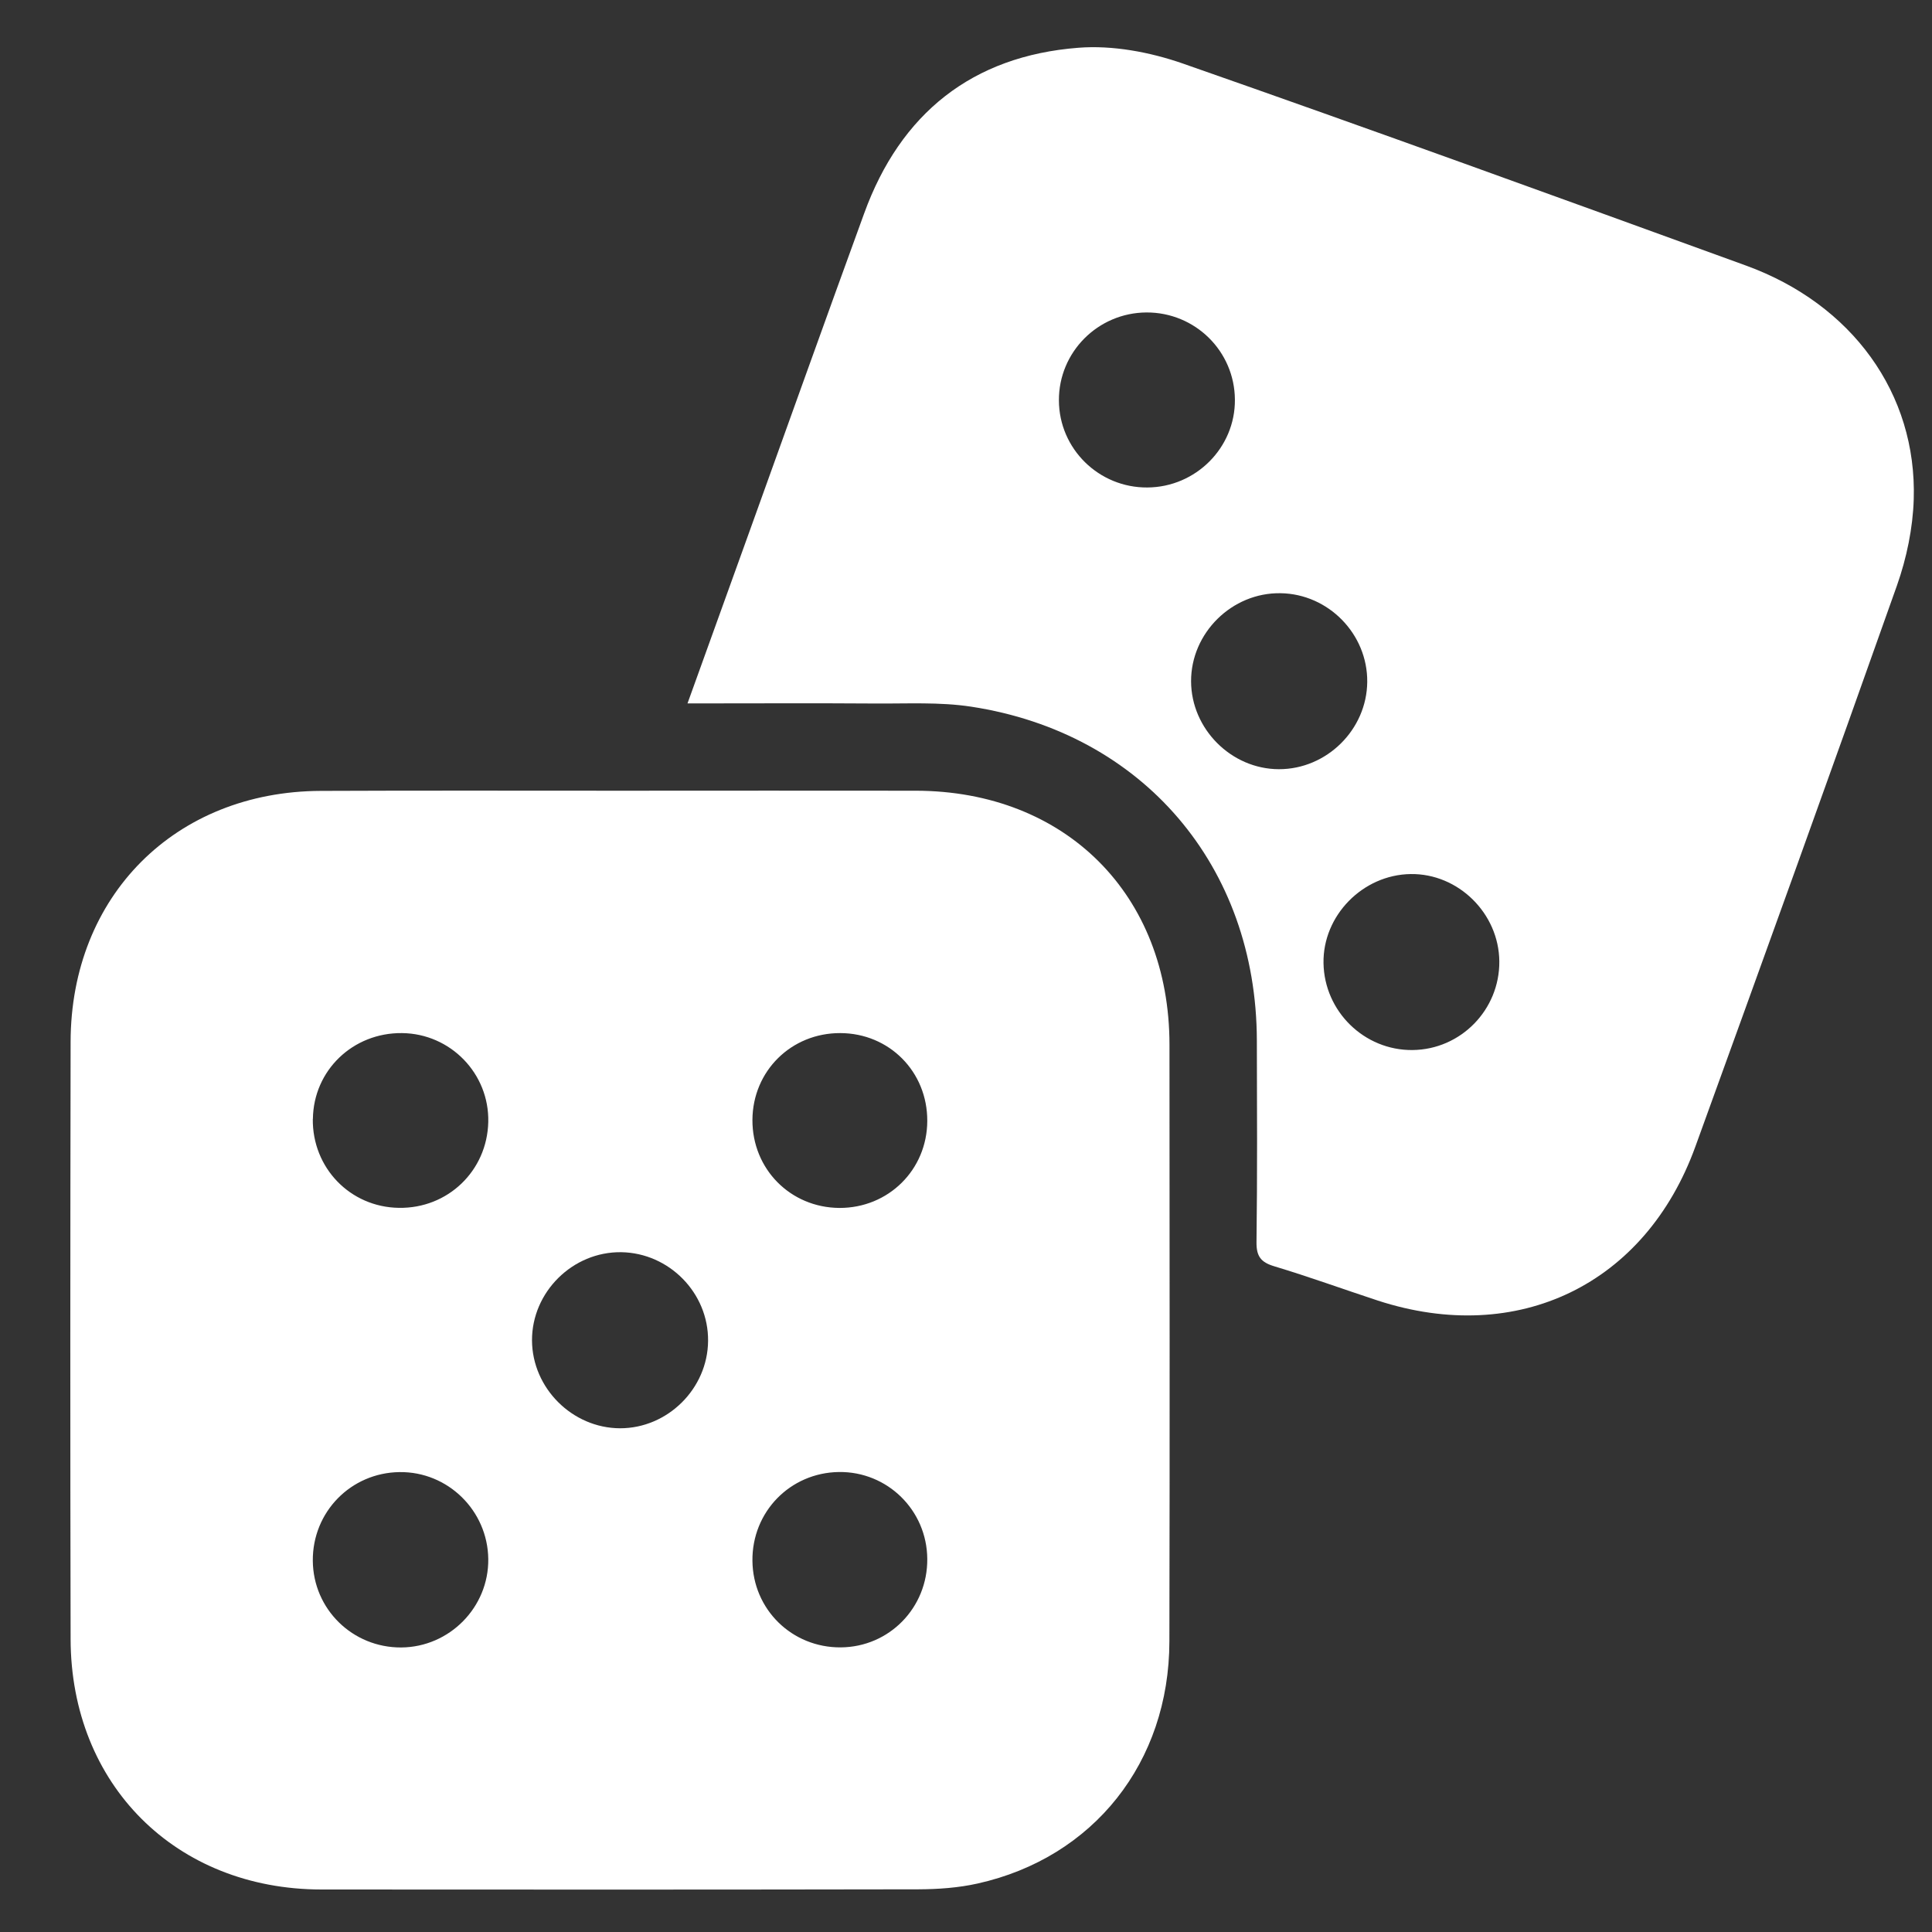
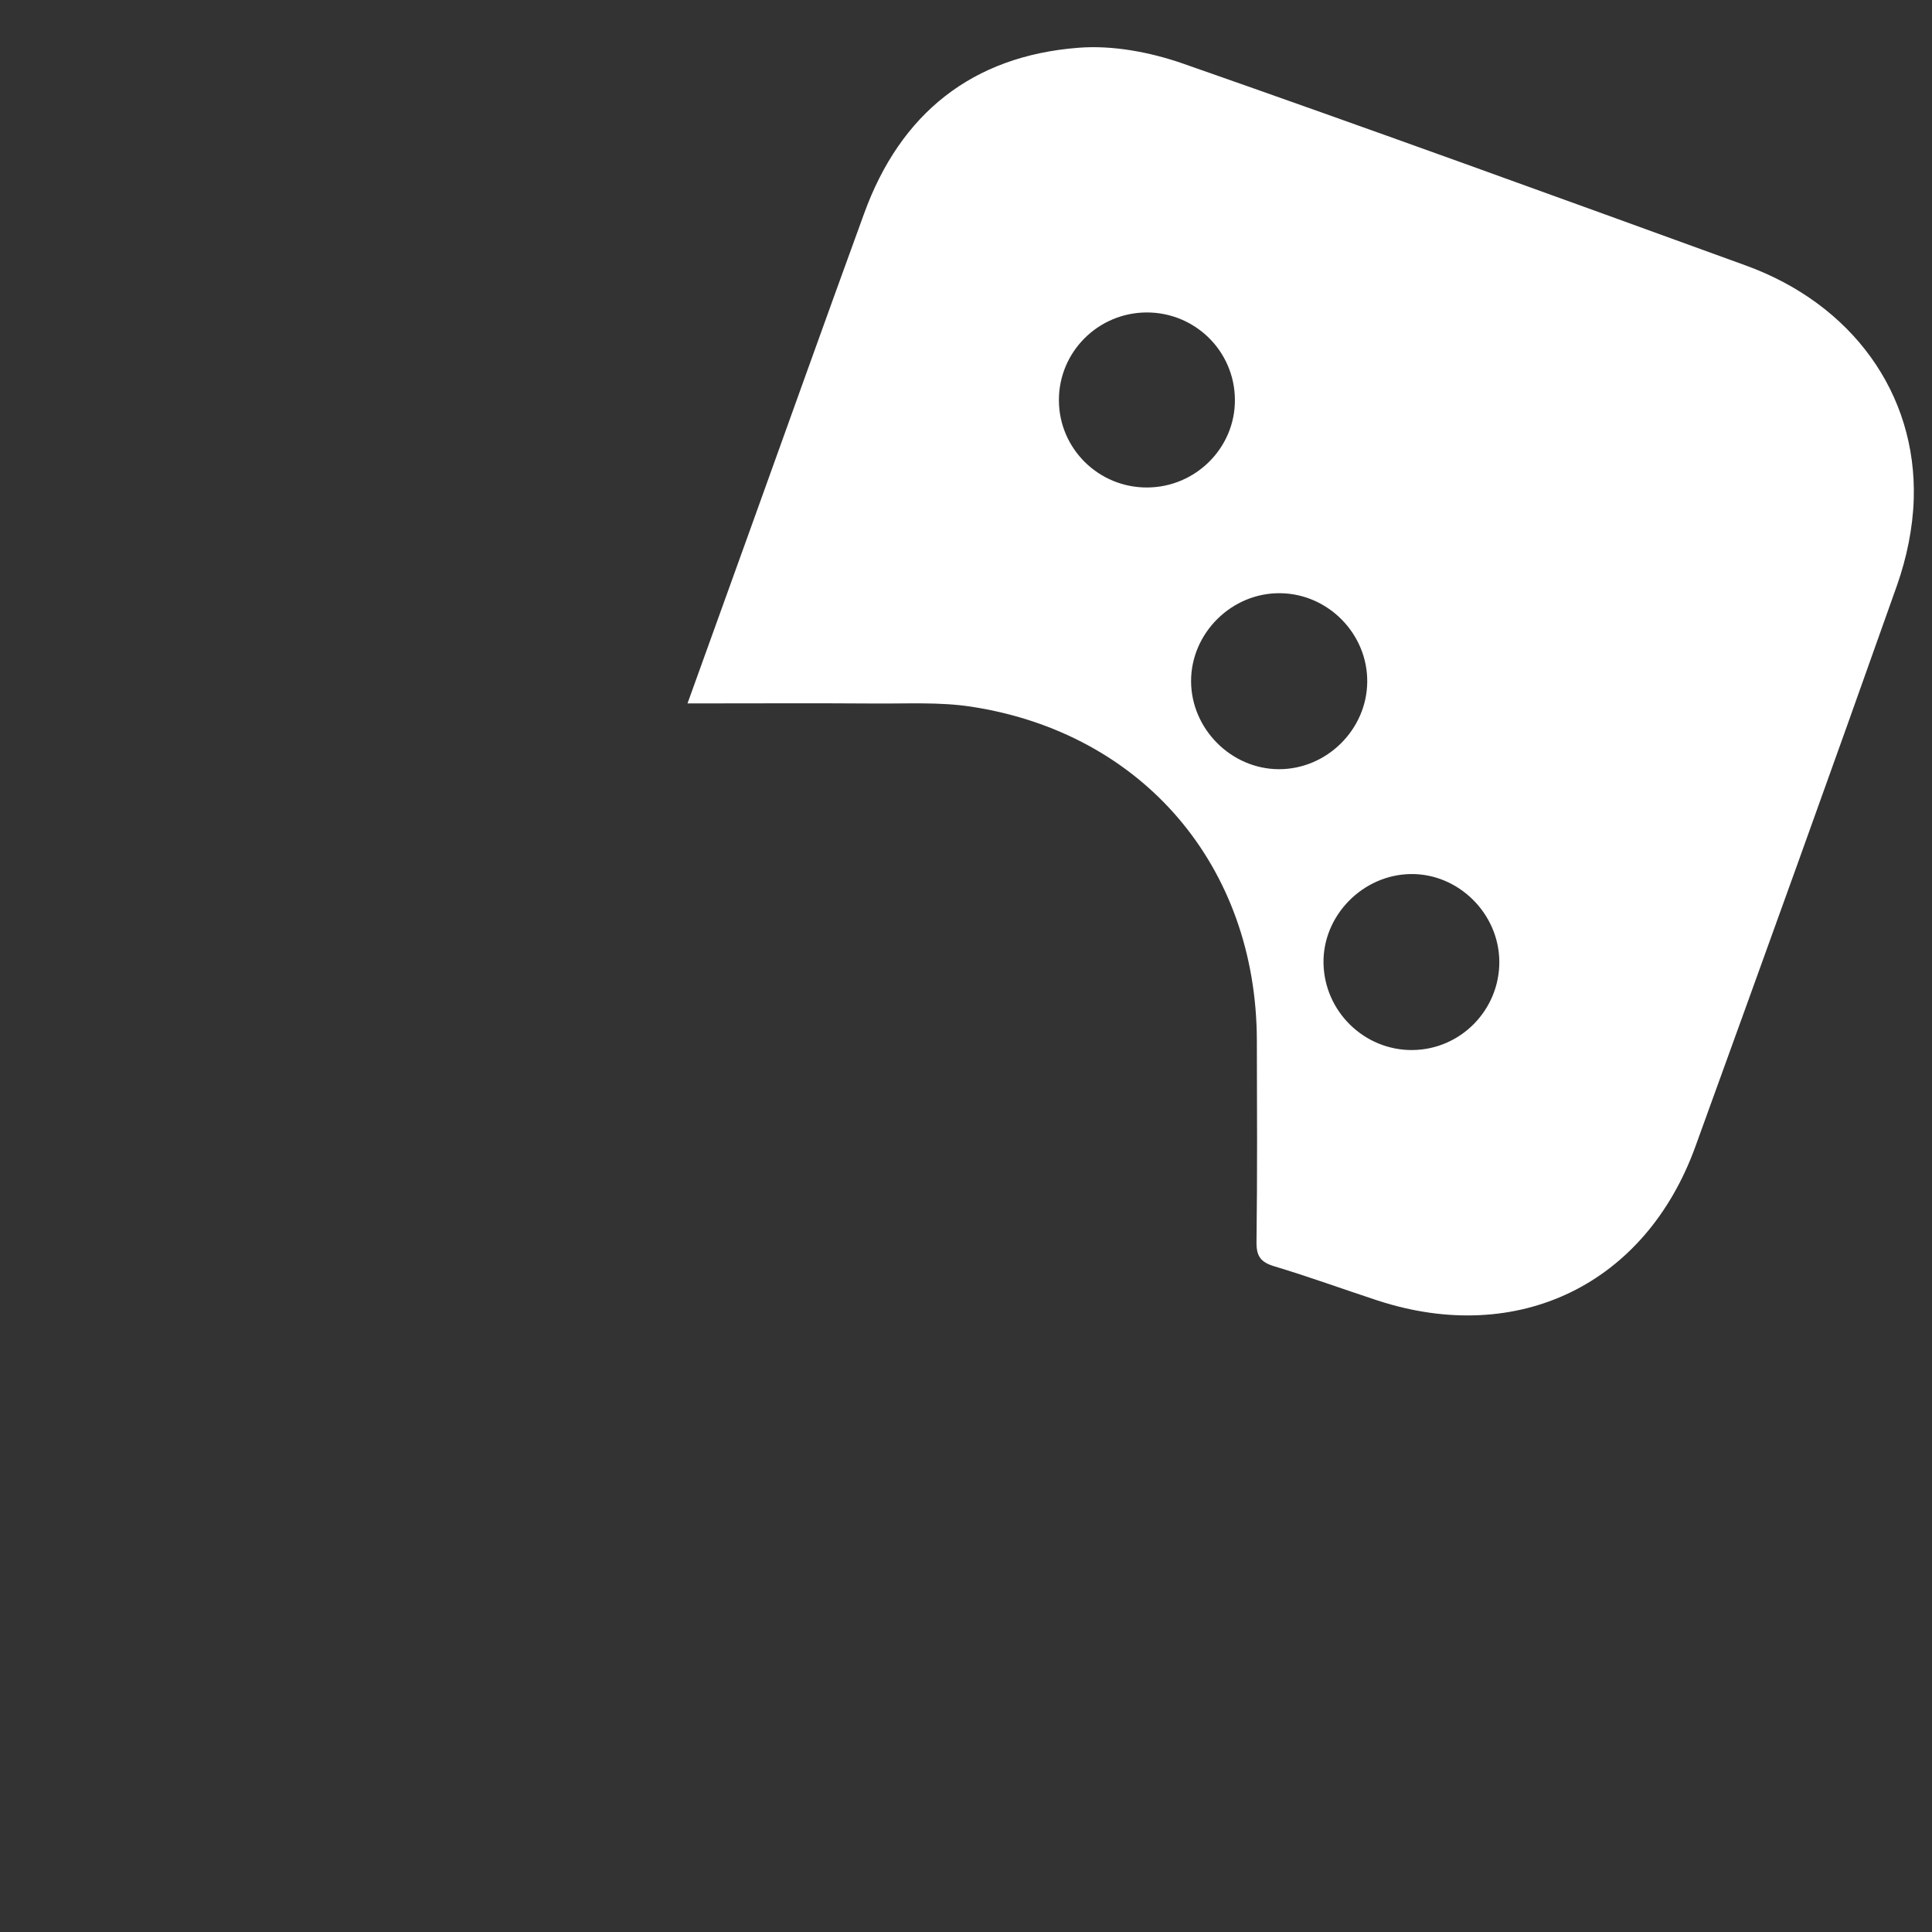
<svg xmlns="http://www.w3.org/2000/svg" width="22" height="22" viewBox="0 0 22 22" fill="none">
  <rect x="0" y="0" width="22" height="22" fill="#333333" stroke="none" />
-   <path d="M7.076 9.004C8.194 9.004 9.311 9.002 10.428 9.004C12.135 9.007 13.316 10.189 13.317 11.894C13.318 14.16 13.321 16.426 13.316 18.691C13.314 20.068 12.453 21.154 11.132 21.448C10.913 21.497 10.683 21.513 10.458 21.514C8.192 21.518 5.926 21.518 3.659 21.516C2.002 21.514 0.807 20.322 0.804 18.663C0.799 16.396 0.8 14.13 0.804 11.865C0.806 10.204 1.994 9.012 3.653 9.006C4.794 9.001 5.935 9.004 7.076 9.004ZM8.063 15.268C8.068 14.724 7.621 14.268 7.075 14.259C6.522 14.251 6.056 14.712 6.058 15.264C6.061 15.807 6.517 16.262 7.06 16.264C7.602 16.265 8.059 15.813 8.063 15.269V15.268ZM4.569 18.76C5.119 18.756 5.567 18.301 5.56 17.752C5.553 17.2 5.099 16.756 4.55 16.763C3.995 16.77 3.558 17.217 3.562 17.772C3.566 18.324 4.015 18.763 4.569 18.76ZM3.562 12.741C3.555 13.298 3.987 13.746 4.542 13.754C5.099 13.763 5.547 13.333 5.56 12.777C5.573 12.226 5.131 11.77 4.578 11.764C4.018 11.758 3.57 12.189 3.563 12.741H3.562ZM10.559 17.751C10.555 17.197 10.105 16.755 9.553 16.762C8.997 16.77 8.563 17.215 8.568 17.772C8.573 18.327 9.018 18.763 9.574 18.759C10.126 18.755 10.564 18.307 10.559 17.751ZM10.559 12.764C10.561 12.204 10.127 11.766 9.569 11.764C9.01 11.762 8.571 12.196 8.568 12.753C8.566 13.312 9 13.751 9.558 13.755C10.116 13.757 10.557 13.321 10.559 12.765V12.764Z" fill="white" />
  <path d="M7.829 8.009C8.071 7.338 8.301 6.701 8.53 6.064C8.966 4.853 9.399 3.641 9.84 2.431C10.254 1.29 11.072 0.638 12.278 0.544C12.668 0.513 13.094 0.593 13.468 0.723C15.611 1.472 17.745 2.248 19.879 3.023C21.09 3.462 21.829 4.482 21.792 5.685C21.782 6.014 21.711 6.355 21.601 6.667C20.846 8.8 20.077 10.928 19.306 13.055C18.737 14.628 17.284 15.329 15.69 14.81C15.297 14.681 14.908 14.539 14.512 14.42C14.358 14.374 14.306 14.307 14.308 14.144C14.318 13.378 14.314 12.612 14.312 11.846C14.307 9.866 13.015 8.346 11.059 8.047C10.699 7.992 10.326 8.014 9.96 8.011C9.264 8.006 8.569 8.01 7.828 8.01L7.829 8.009ZM15.569 7.765C15.574 7.22 15.127 6.763 14.582 6.755C14.029 6.746 13.561 7.207 13.563 7.759C13.565 8.301 14.021 8.758 14.563 8.759C15.107 8.76 15.564 8.309 15.569 7.765ZM17.073 10.947C17.068 10.4 16.605 9.945 16.063 9.953C15.517 9.961 15.062 10.426 15.071 10.967C15.08 11.517 15.535 11.962 16.084 11.957C16.634 11.952 17.078 11.498 17.073 10.946V10.947ZM13.055 3.558C12.502 3.561 12.055 4.01 12.058 4.56C12.06 5.11 12.512 5.555 13.065 5.551C13.617 5.548 14.067 5.097 14.062 4.55C14.058 3.998 13.609 3.556 13.055 3.558Z" fill="white" />
</svg>